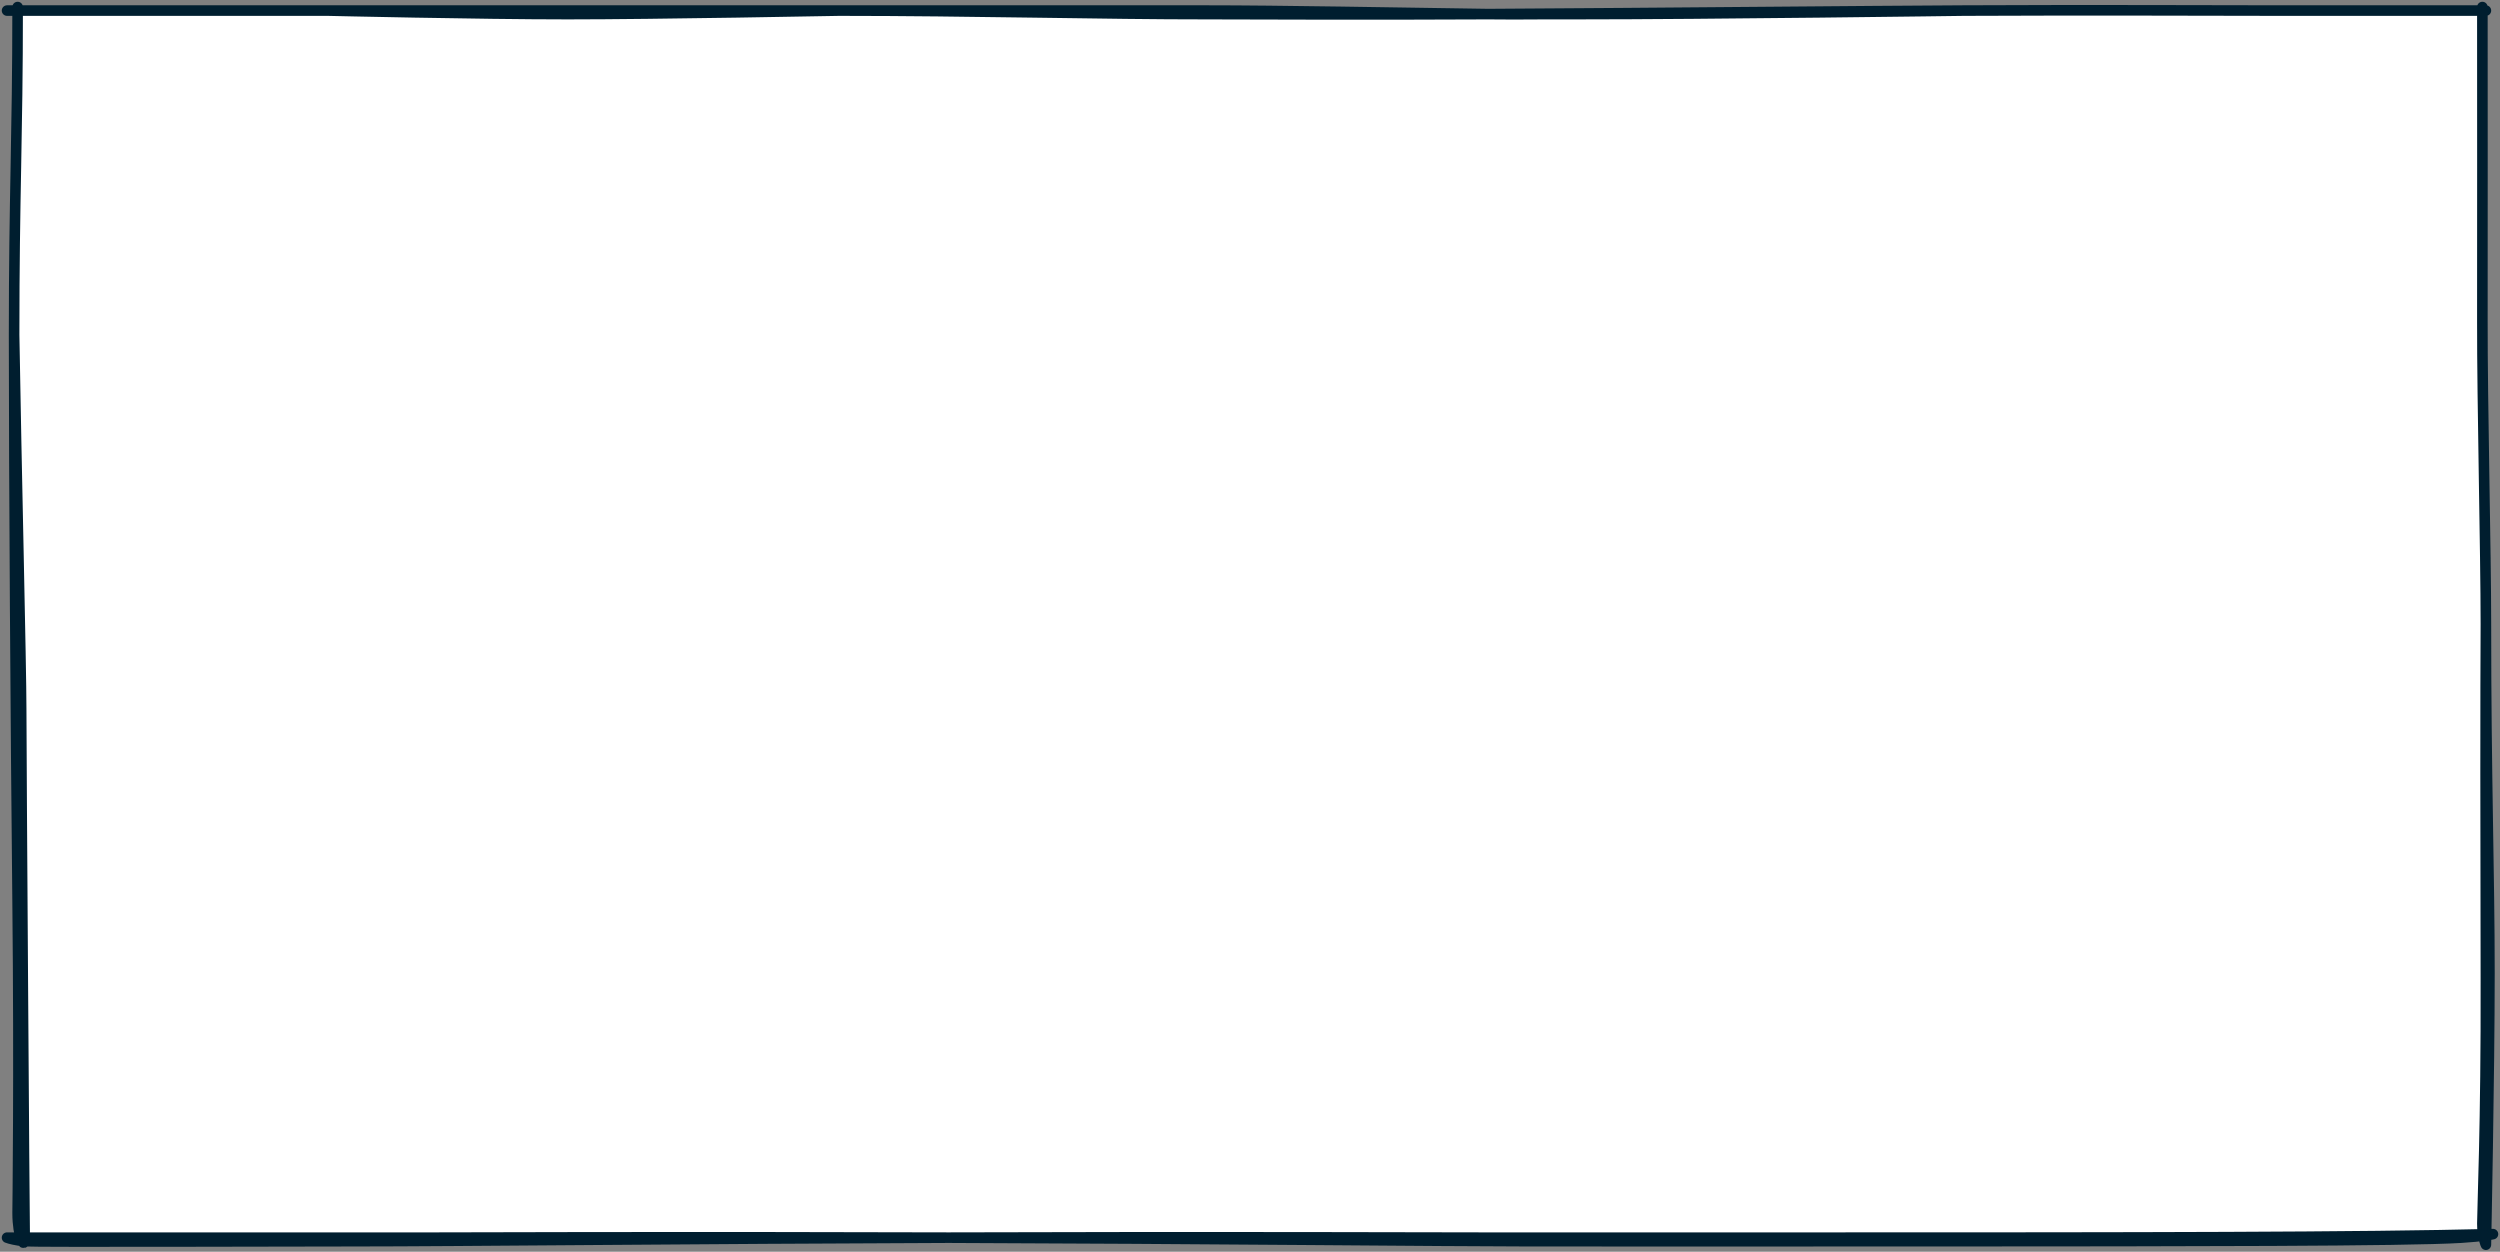
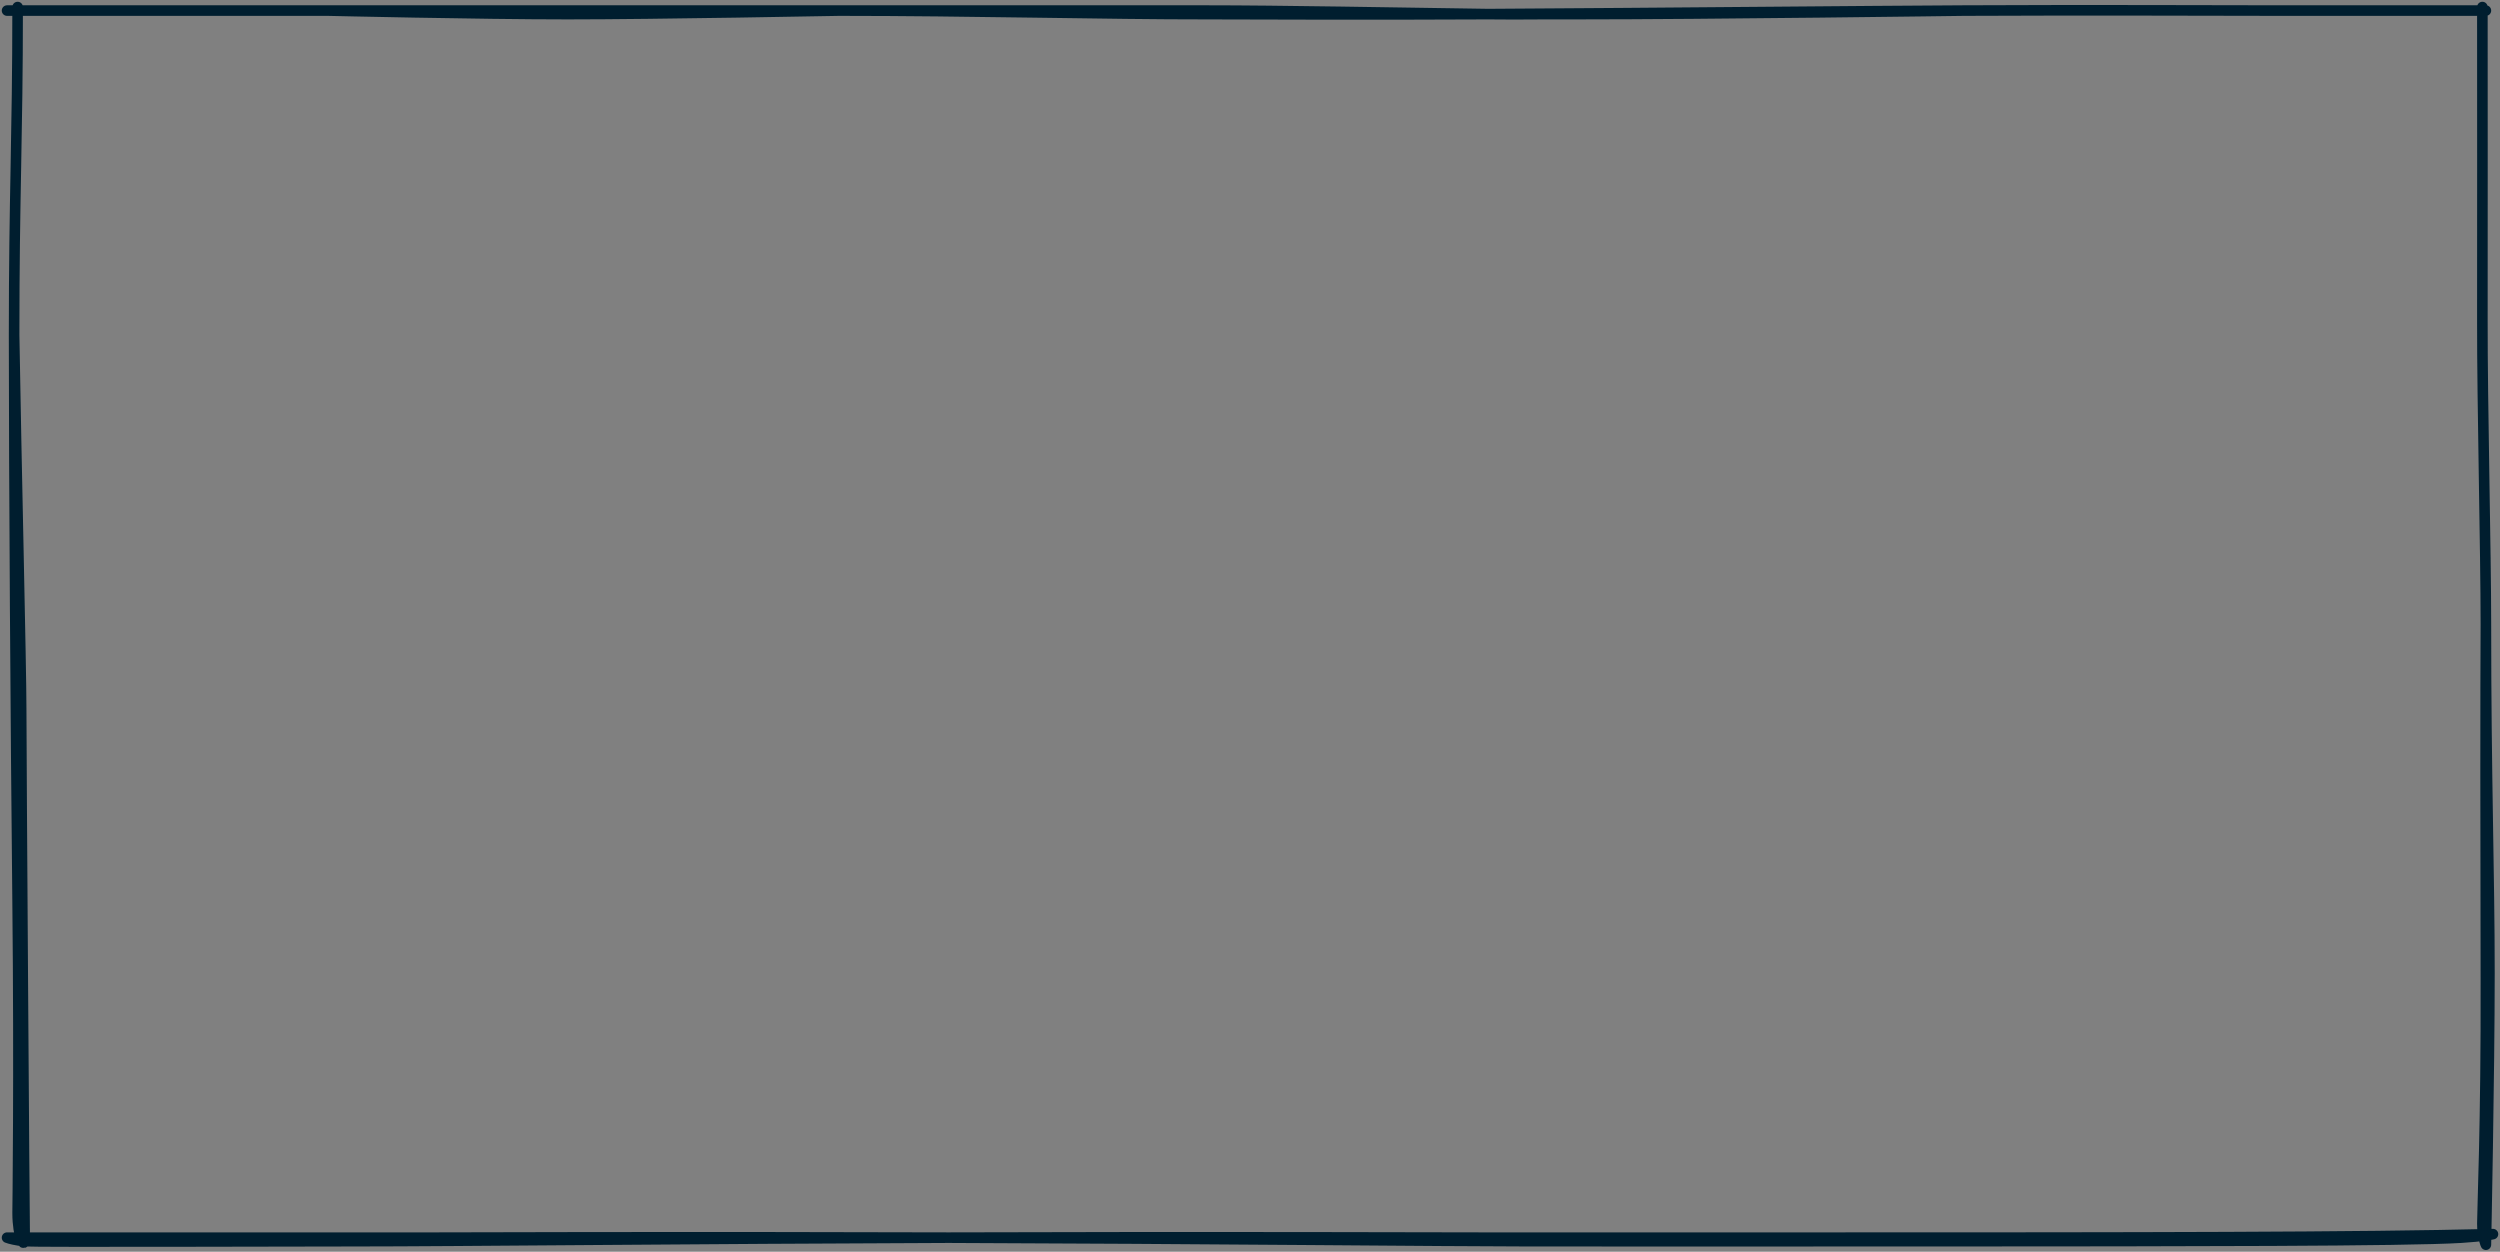
<svg xmlns="http://www.w3.org/2000/svg" width="709" height="355" viewBox="0 0 709 355" fill="none">
  <rect x="0" y="0" width="709" height="355" fill="#808080" stroke="none" />
-   <rect x="5" y="3" width="700" height="347" fill="white" />
  <path d="M5 2C5 39.547 4 55.069 4 95M4 95C4 134.931 4.486 207.085 5 256C5.514 304.915 5 344 5 344C5 350.909 7.082 354.676 7 351C6.897 346.405 6 212.413 6 201C6 189.587 4.608 131.969 4 95ZM124 351C15.029 351 37.803 351 2 351C2.616 351.264 4.709 351.795 7 352C9.864 352.256 84.967 352 101 352C127.672 352 199.893 351.232 269 351M124 351C124 351 194.908 350.755 269 351M124 351H420M269 351C339.041 351.232 412.63 352 433 352C474.918 352 464.507 352.043 553 352C619.16 351.968 682.432 351.955 698 351C704.229 350.618 707 350 707 350C669.788 350.96 605.057 351 520 351H420M269 351C342.104 350.755 411.658 351 420 351M705 177C705 220.543 706 247.53 706 276C706 304.47 705 353 705 353C705 353 704 350.972 704 347C704 343.028 705.111 318.578 705 278C704.889 237.422 704.893 195.287 705 177ZM705 177C705 156.474 703.957 114.332 704 91C704.048 64.837 704 27.263 704 2M2 3H93M93 3C112.692 3 200.98 3 238 3M93 3C93 3 135.964 4 161 4C186.036 4 238 3 238 3M705 3C665.821 3 684.915 3 646 3C623.818 3 595.901 2.812 557 3M342 4C353.436 3.988 385.328 4.209 422 4M342 4C314.157 4.028 275.02 3 238 3M342 4H447M422 4C471.654 3.717 529.42 3.133 557 3M422 4C396.266 3.631 362.828 3 342 3H238M422 4C431.98 4.143 440.556 3.892 447 4M557 3C557 3 484.808 4 447 4" stroke="#001E2F" stroke-width="3" stroke-miterlimit="10" stroke-linecap="round" stroke-linejoin="round" />
</svg>